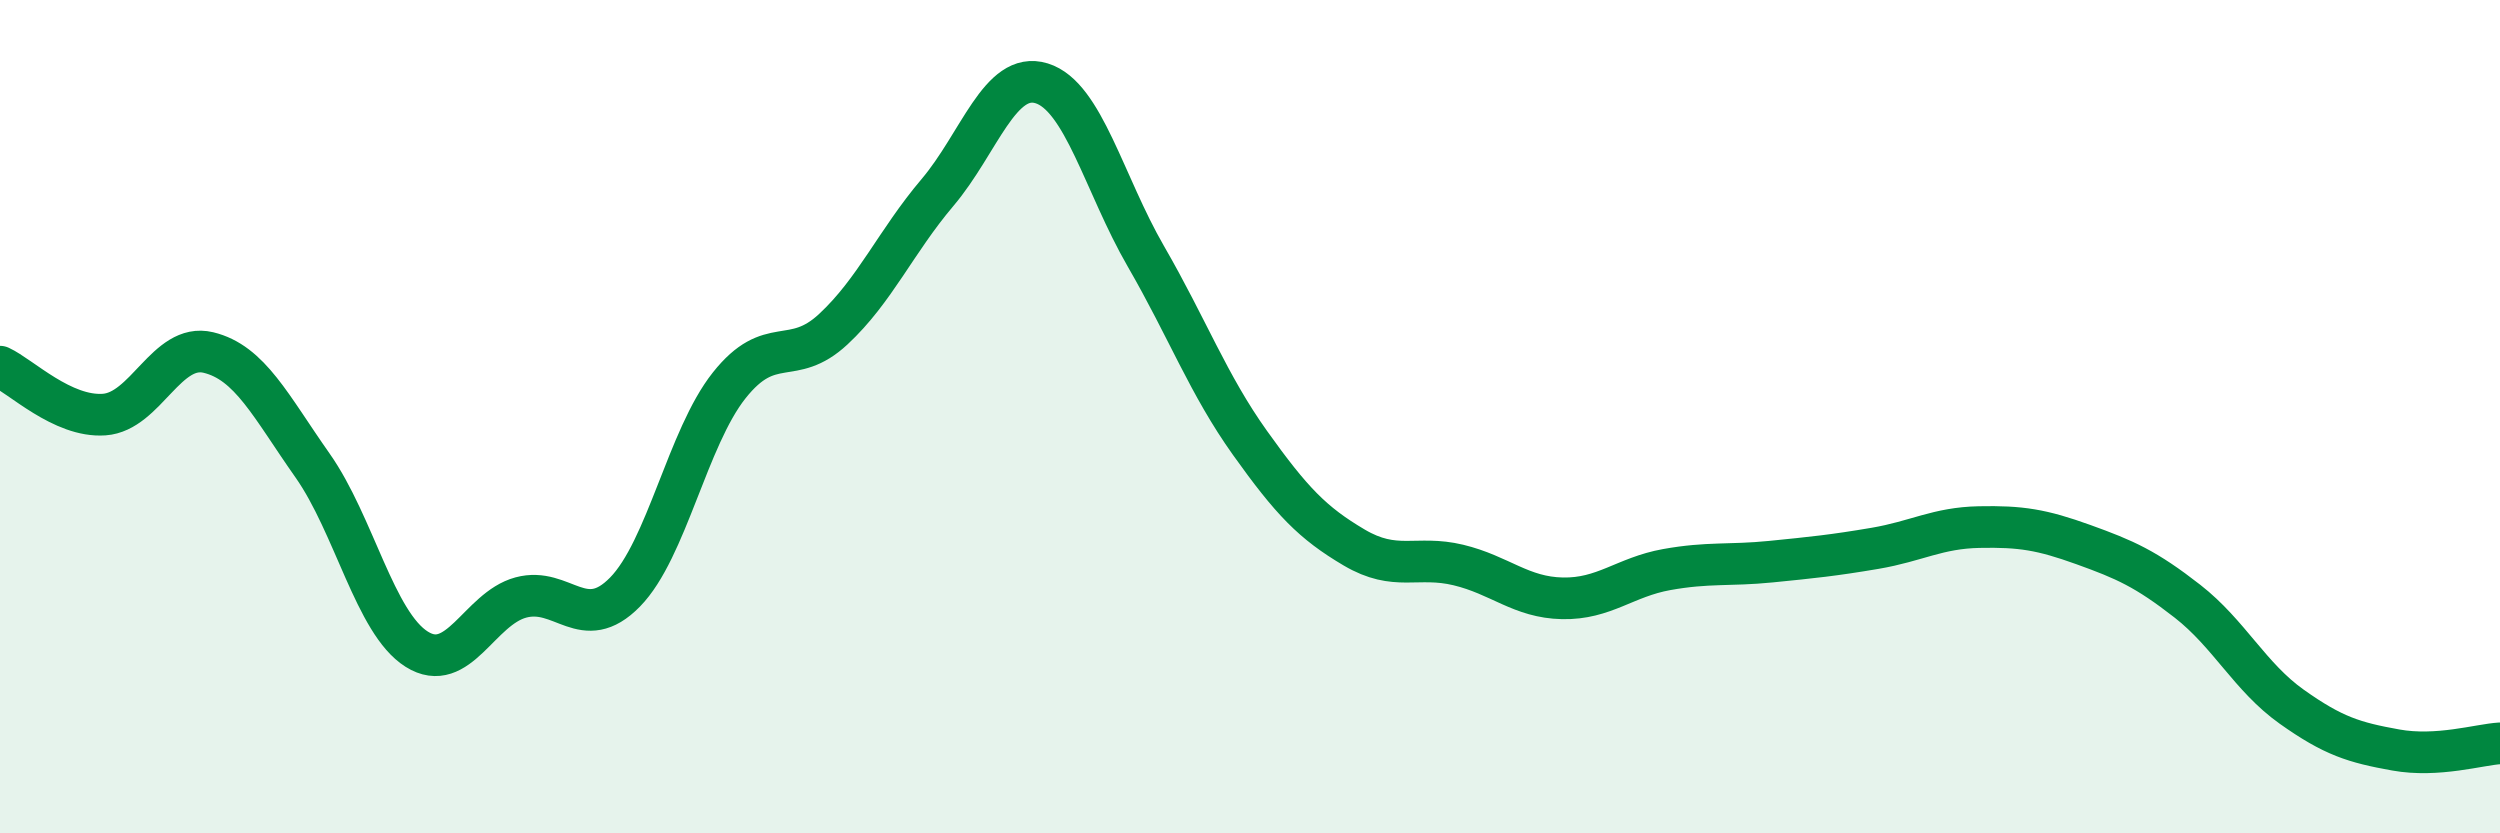
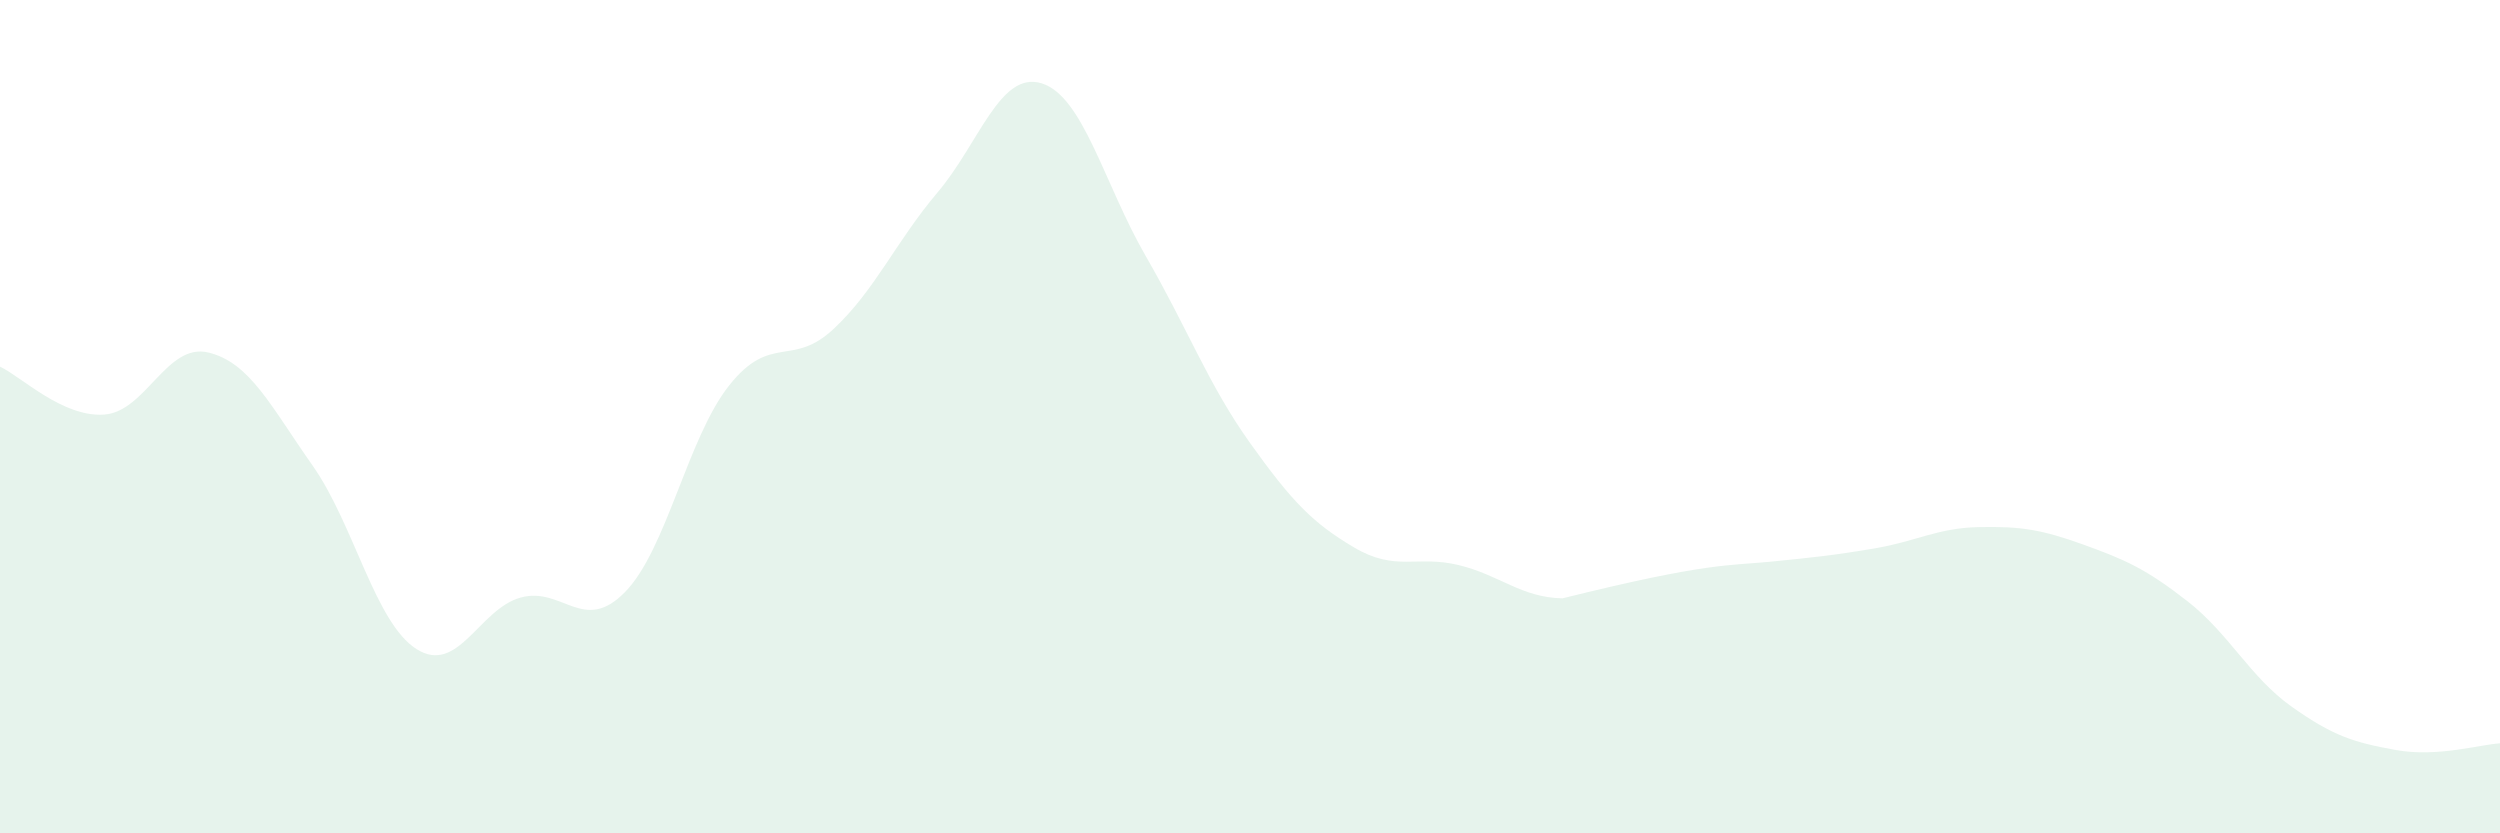
<svg xmlns="http://www.w3.org/2000/svg" width="60" height="20" viewBox="0 0 60 20">
-   <path d="M 0,8.8 C 0.5,9.03 1.5,10.02 2.5,9.95 C 3.5,9.88 4,8.22 5,8.46 C 6,8.7 6.5,9.75 7.5,11.17 C 8.5,12.59 9,14.95 10,15.58 C 11,16.21 11.5,14.61 12.5,14.34 C 13.5,14.07 14,15.23 15,14.21 C 16,13.19 16.5,10.51 17.5,9.25 C 18.5,7.99 19,8.83 20,7.9 C 21,6.97 21.5,5.8 22.5,4.62 C 23.5,3.44 24,1.69 25,2 C 26,2.31 26.5,4.42 27.5,6.15 C 28.5,7.88 29,9.23 30,10.63 C 31,12.03 31.5,12.55 32.5,13.14 C 33.5,13.73 34,13.32 35,13.56 C 36,13.8 36.5,14.34 37.5,14.36 C 38.5,14.38 39,13.85 40,13.67 C 41,13.49 41.5,13.58 42.5,13.48 C 43.5,13.38 44,13.33 45,13.16 C 46,12.99 46.5,12.67 47.5,12.65 C 48.5,12.63 49,12.71 50,13.07 C 51,13.43 51.5,13.65 52.5,14.43 C 53.5,15.21 54,16.25 55,16.96 C 56,17.67 56.5,17.82 57.5,18 C 58.5,18.18 59.5,17.87 60,17.84L60 20L0 20Z" fill="#008740" opacity="0.1" stroke-linecap="round" stroke-linejoin="round" />
-   <path d="M 0,8.8 C 0.5,9.03 1.5,10.02 2.5,9.95 C 3.5,9.88 4,8.22 5,8.46 C 6,8.7 6.5,9.75 7.5,11.17 C 8.5,12.59 9,14.95 10,15.58 C 11,16.21 11.5,14.61 12.5,14.34 C 13.5,14.07 14,15.23 15,14.21 C 16,13.19 16.5,10.51 17.5,9.25 C 18.5,7.99 19,8.83 20,7.9 C 21,6.97 21.5,5.8 22.5,4.62 C 23.5,3.44 24,1.69 25,2 C 26,2.31 26.5,4.42 27.5,6.15 C 28.5,7.88 29,9.23 30,10.63 C 31,12.03 31.5,12.55 32.5,13.14 C 33.5,13.73 34,13.32 35,13.56 C 36,13.8 36.5,14.34 37.5,14.36 C 38.5,14.38 39,13.85 40,13.67 C 41,13.49 41.5,13.58 42.5,13.48 C 43.5,13.38 44,13.33 45,13.16 C 46,12.99 46.5,12.67 47.5,12.65 C 48.5,12.63 49,12.71 50,13.07 C 51,13.43 51.5,13.65 52.5,14.43 C 53.5,15.21 54,16.25 55,16.96 C 56,17.67 56.5,17.82 57.5,18 C 58.5,18.18 59.5,17.87 60,17.84" stroke="#008740" stroke-width="1" fill="none" stroke-linecap="round" stroke-linejoin="round" />
+   <path d="M 0,8.8 C 0.5,9.03 1.5,10.02 2.5,9.95 C 3.5,9.88 4,8.22 5,8.46 C 6,8.7 6.5,9.75 7.5,11.17 C 8.5,12.59 9,14.95 10,15.58 C 11,16.21 11.5,14.61 12.5,14.34 C 13.5,14.07 14,15.23 15,14.21 C 16,13.19 16.5,10.51 17.5,9.25 C 18.5,7.99 19,8.83 20,7.9 C 21,6.97 21.5,5.8 22.5,4.62 C 23.5,3.44 24,1.69 25,2 C 26,2.31 26.5,4.42 27.5,6.15 C 28.5,7.88 29,9.23 30,10.63 C 31,12.03 31.5,12.55 32.5,13.14 C 33.5,13.73 34,13.32 35,13.56 C 36,13.8 36.5,14.34 37.5,14.36 C 41,13.49 41.5,13.58 42.5,13.48 C 43.5,13.38 44,13.33 45,13.16 C 46,12.99 46.5,12.67 47.5,12.65 C 48.5,12.63 49,12.71 50,13.07 C 51,13.43 51.5,13.65 52.5,14.43 C 53.5,15.21 54,16.25 55,16.96 C 56,17.67 56.5,17.82 57.5,18 C 58.5,18.18 59.5,17.87 60,17.84L60 20L0 20Z" fill="#008740" opacity="0.1" stroke-linecap="round" stroke-linejoin="round" />
</svg>